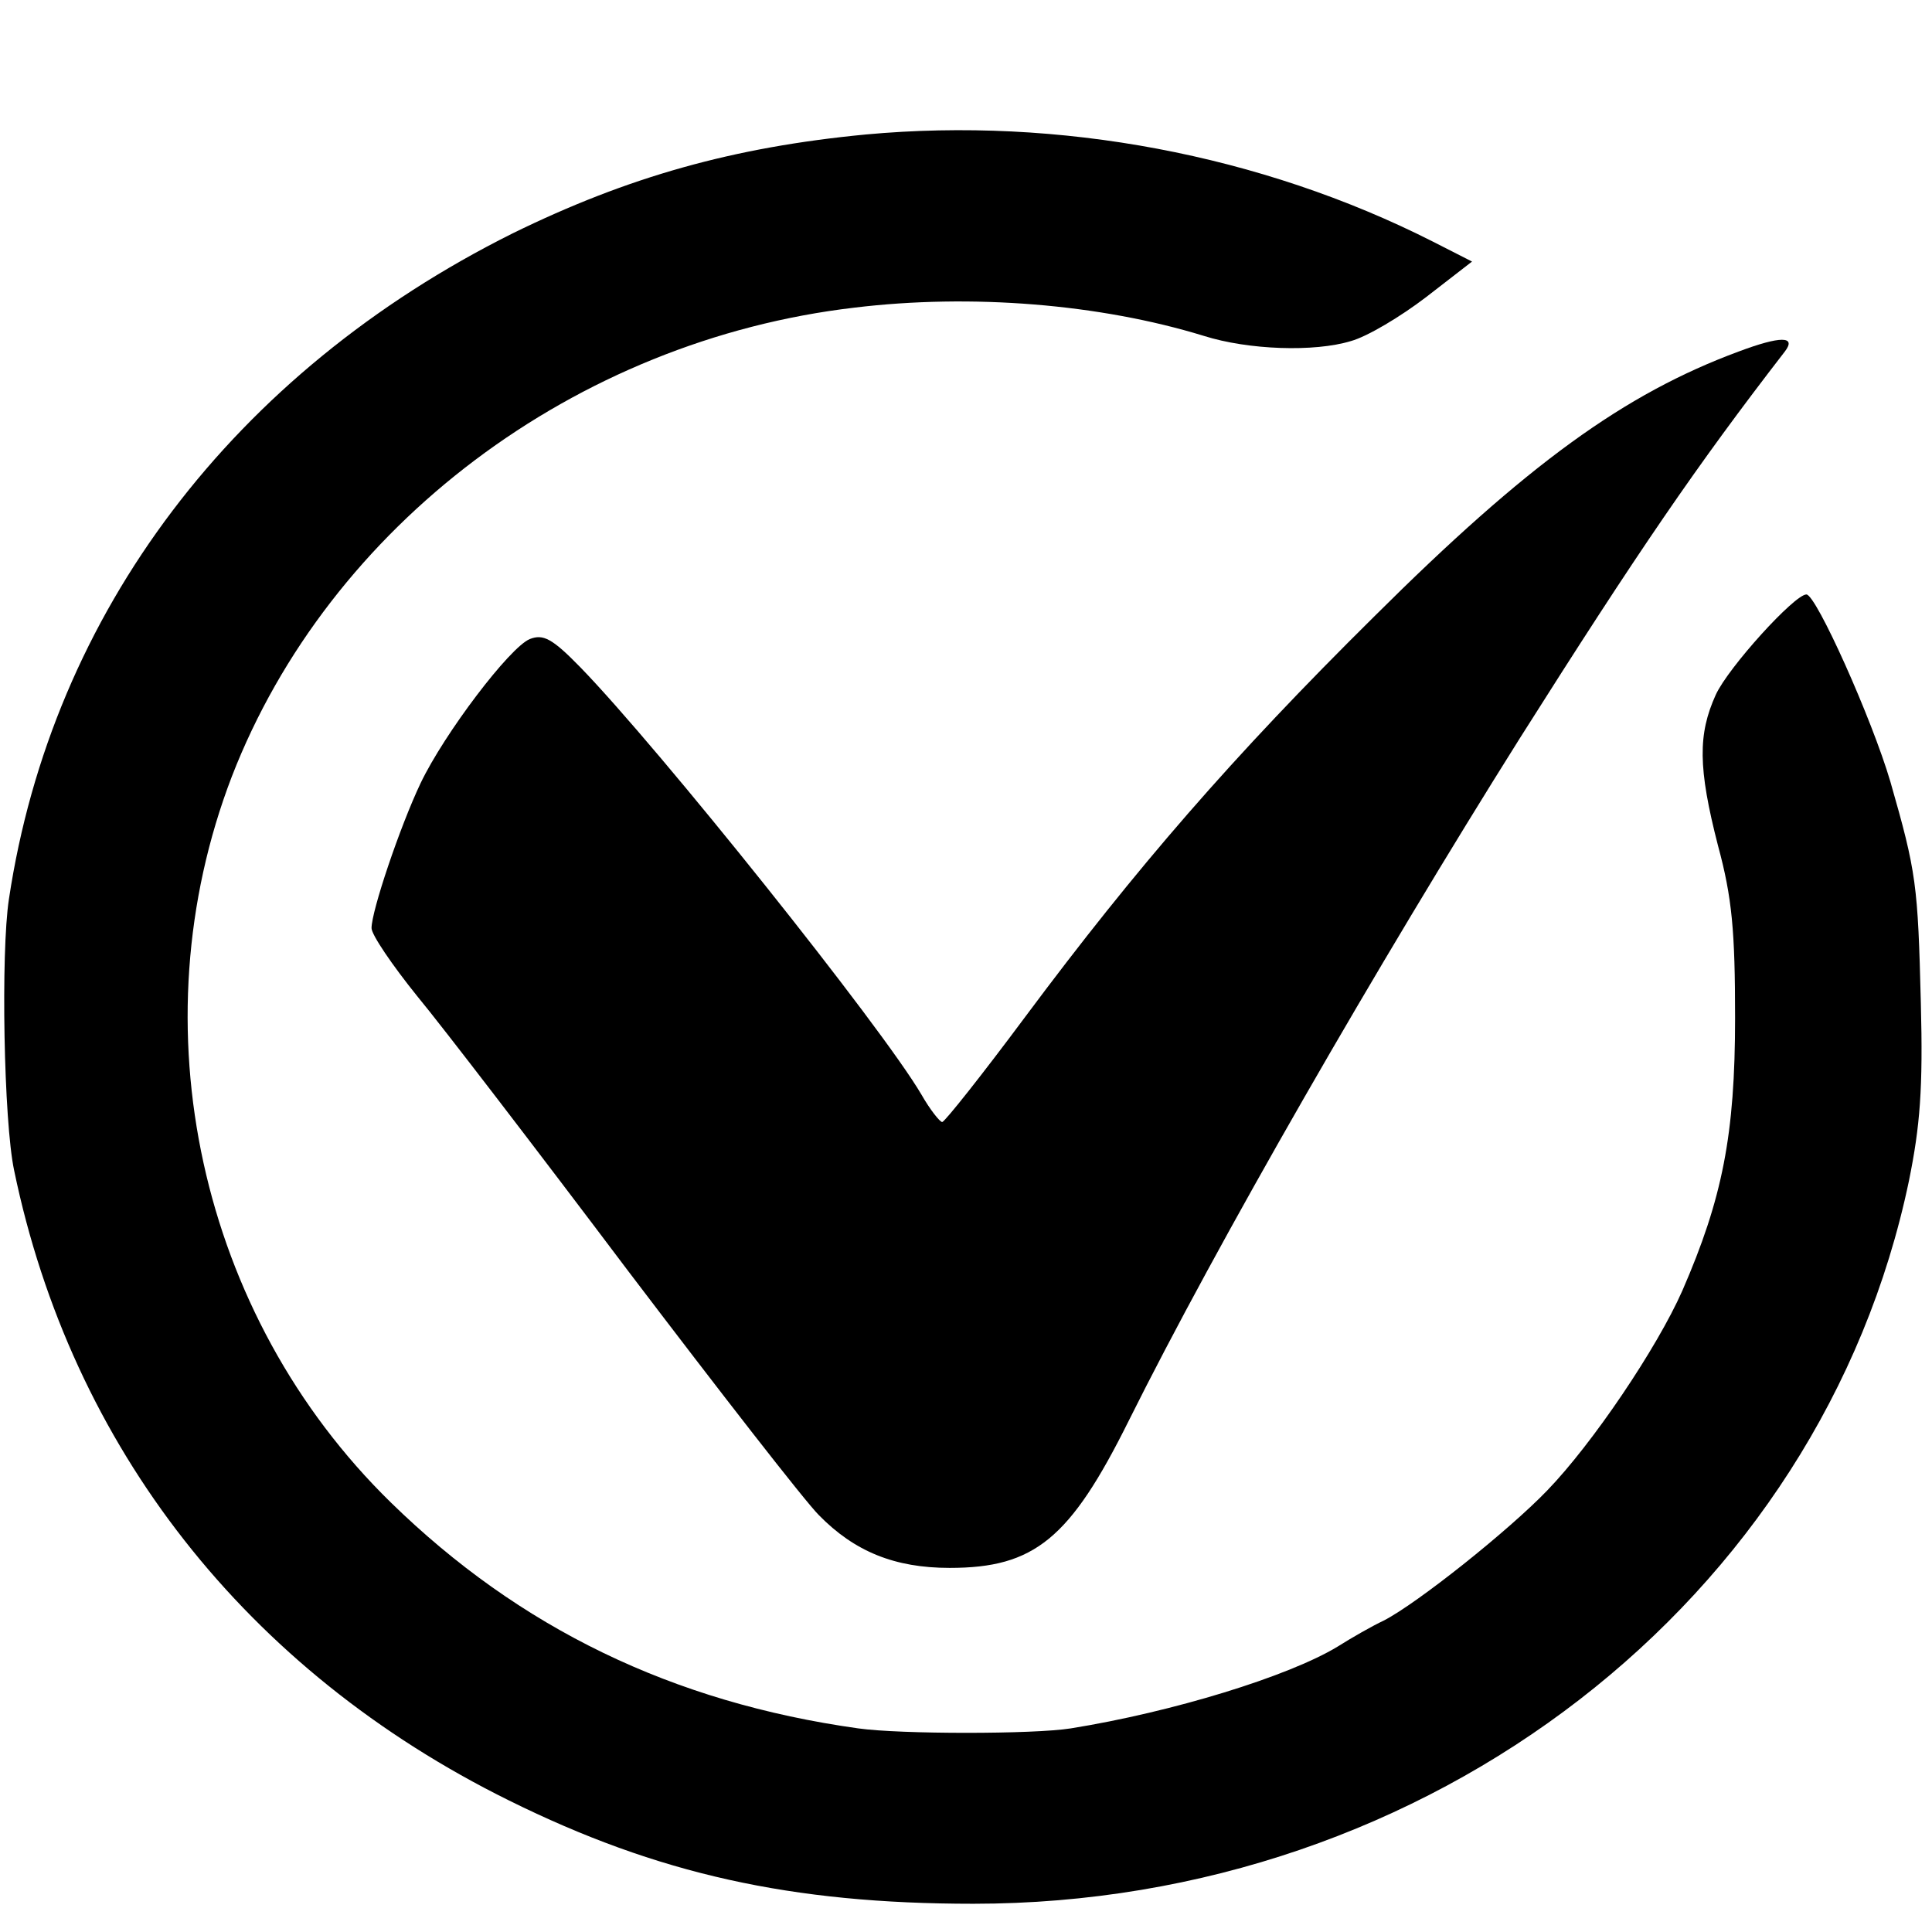
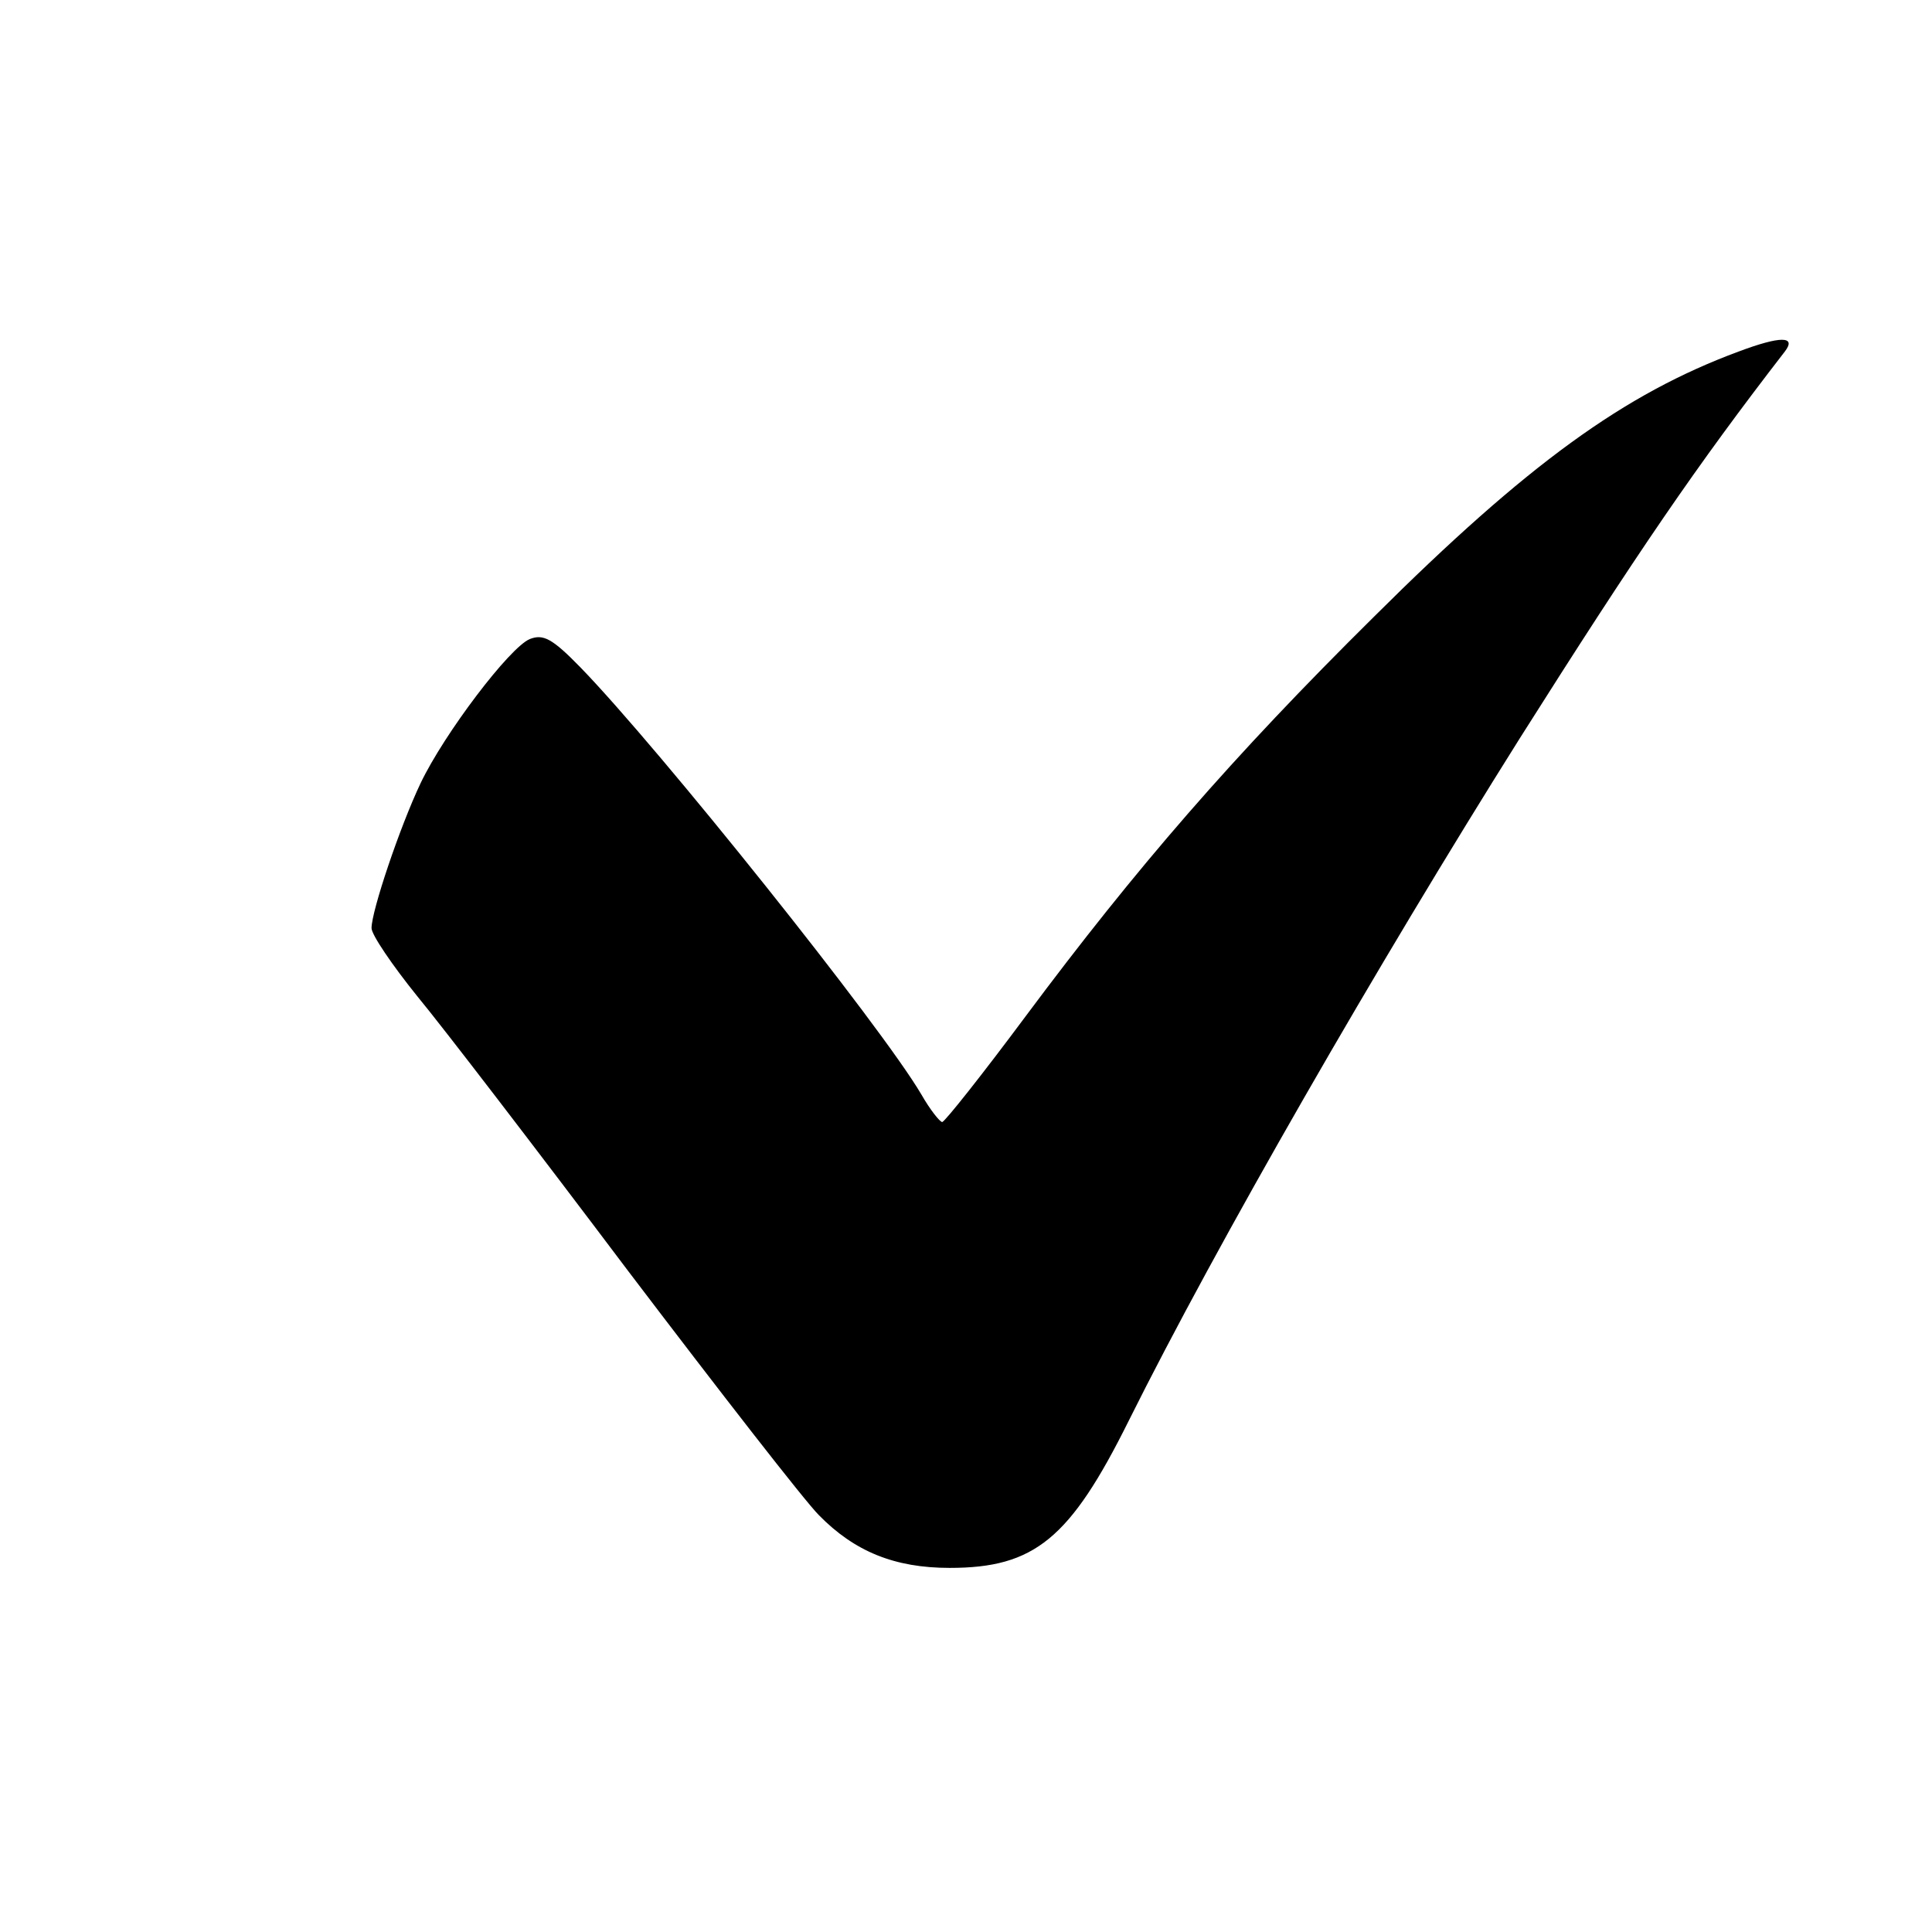
<svg xmlns="http://www.w3.org/2000/svg" version="1.0" width="260pt" height="260pt" viewBox="0 0 260 260" preserveAspectRatio="xMidYMid meet">
  <g transform="translate(0,260) scale(0.1,-0.1)" fill="#000000" stroke="none">
-     <path d="M1165 2419 c-178 -17 -320 -57 -475 -133 -375 -187 -620 -510 -678 -896 -11 -72 -7 -299 7 -365 77 -372 312 -673 666 -848 200 -99 380 -139 625 -139 614 0 1141 408 1259 973 15 74 19 124 16 239 -4 160 -6 176 -41 298 -25 85 -100 252 -113 252 -16 0 -105 -98 -122 -135 -24 -53 -24 -98 3 -203 19 -70 23 -115 23 -232 0 -157 -17 -243 -71 -367 -34 -77 -121 -206 -182 -269 -52 -54 -175 -152 -220 -175 -15 -7 -43 -23 -62 -35 -66 -40 -222 -88 -359 -110 -50 -8 -229 -8 -286 0 -250 35 -456 135 -629 304 -258 252 -343 641 -214 977 131 338 462 587 838 631 157 19 330 5 470 -38 60 -19 149 -22 198 -7 22 6 67 33 101 59 l62 48 -53 27 c-231 117 -503 168 -763 144z" />
    <path d="M2340 2127 c-154 -57 -284 -151 -491 -357 -191 -189 -320 -338 -469 -538 -58 -78 -108 -141 -112 -142 -3 0 -16 16 -28 37 -54 92 -353 466 -459 575 -38 39 -50 45 -68 38 -27 -11 -115 -127 -147 -194 -28 -59 -66 -172 -66 -195 0 -9 28 -50 61 -91 34 -41 162 -208 284 -370 123 -162 238 -310 257 -329 48 -49 102 -71 176 -71 114 0 162 39 241 198 119 239 335 614 526 918 160 253 238 367 357 521 16 21 -6 21 -62 0z" />
  </g>
</svg>